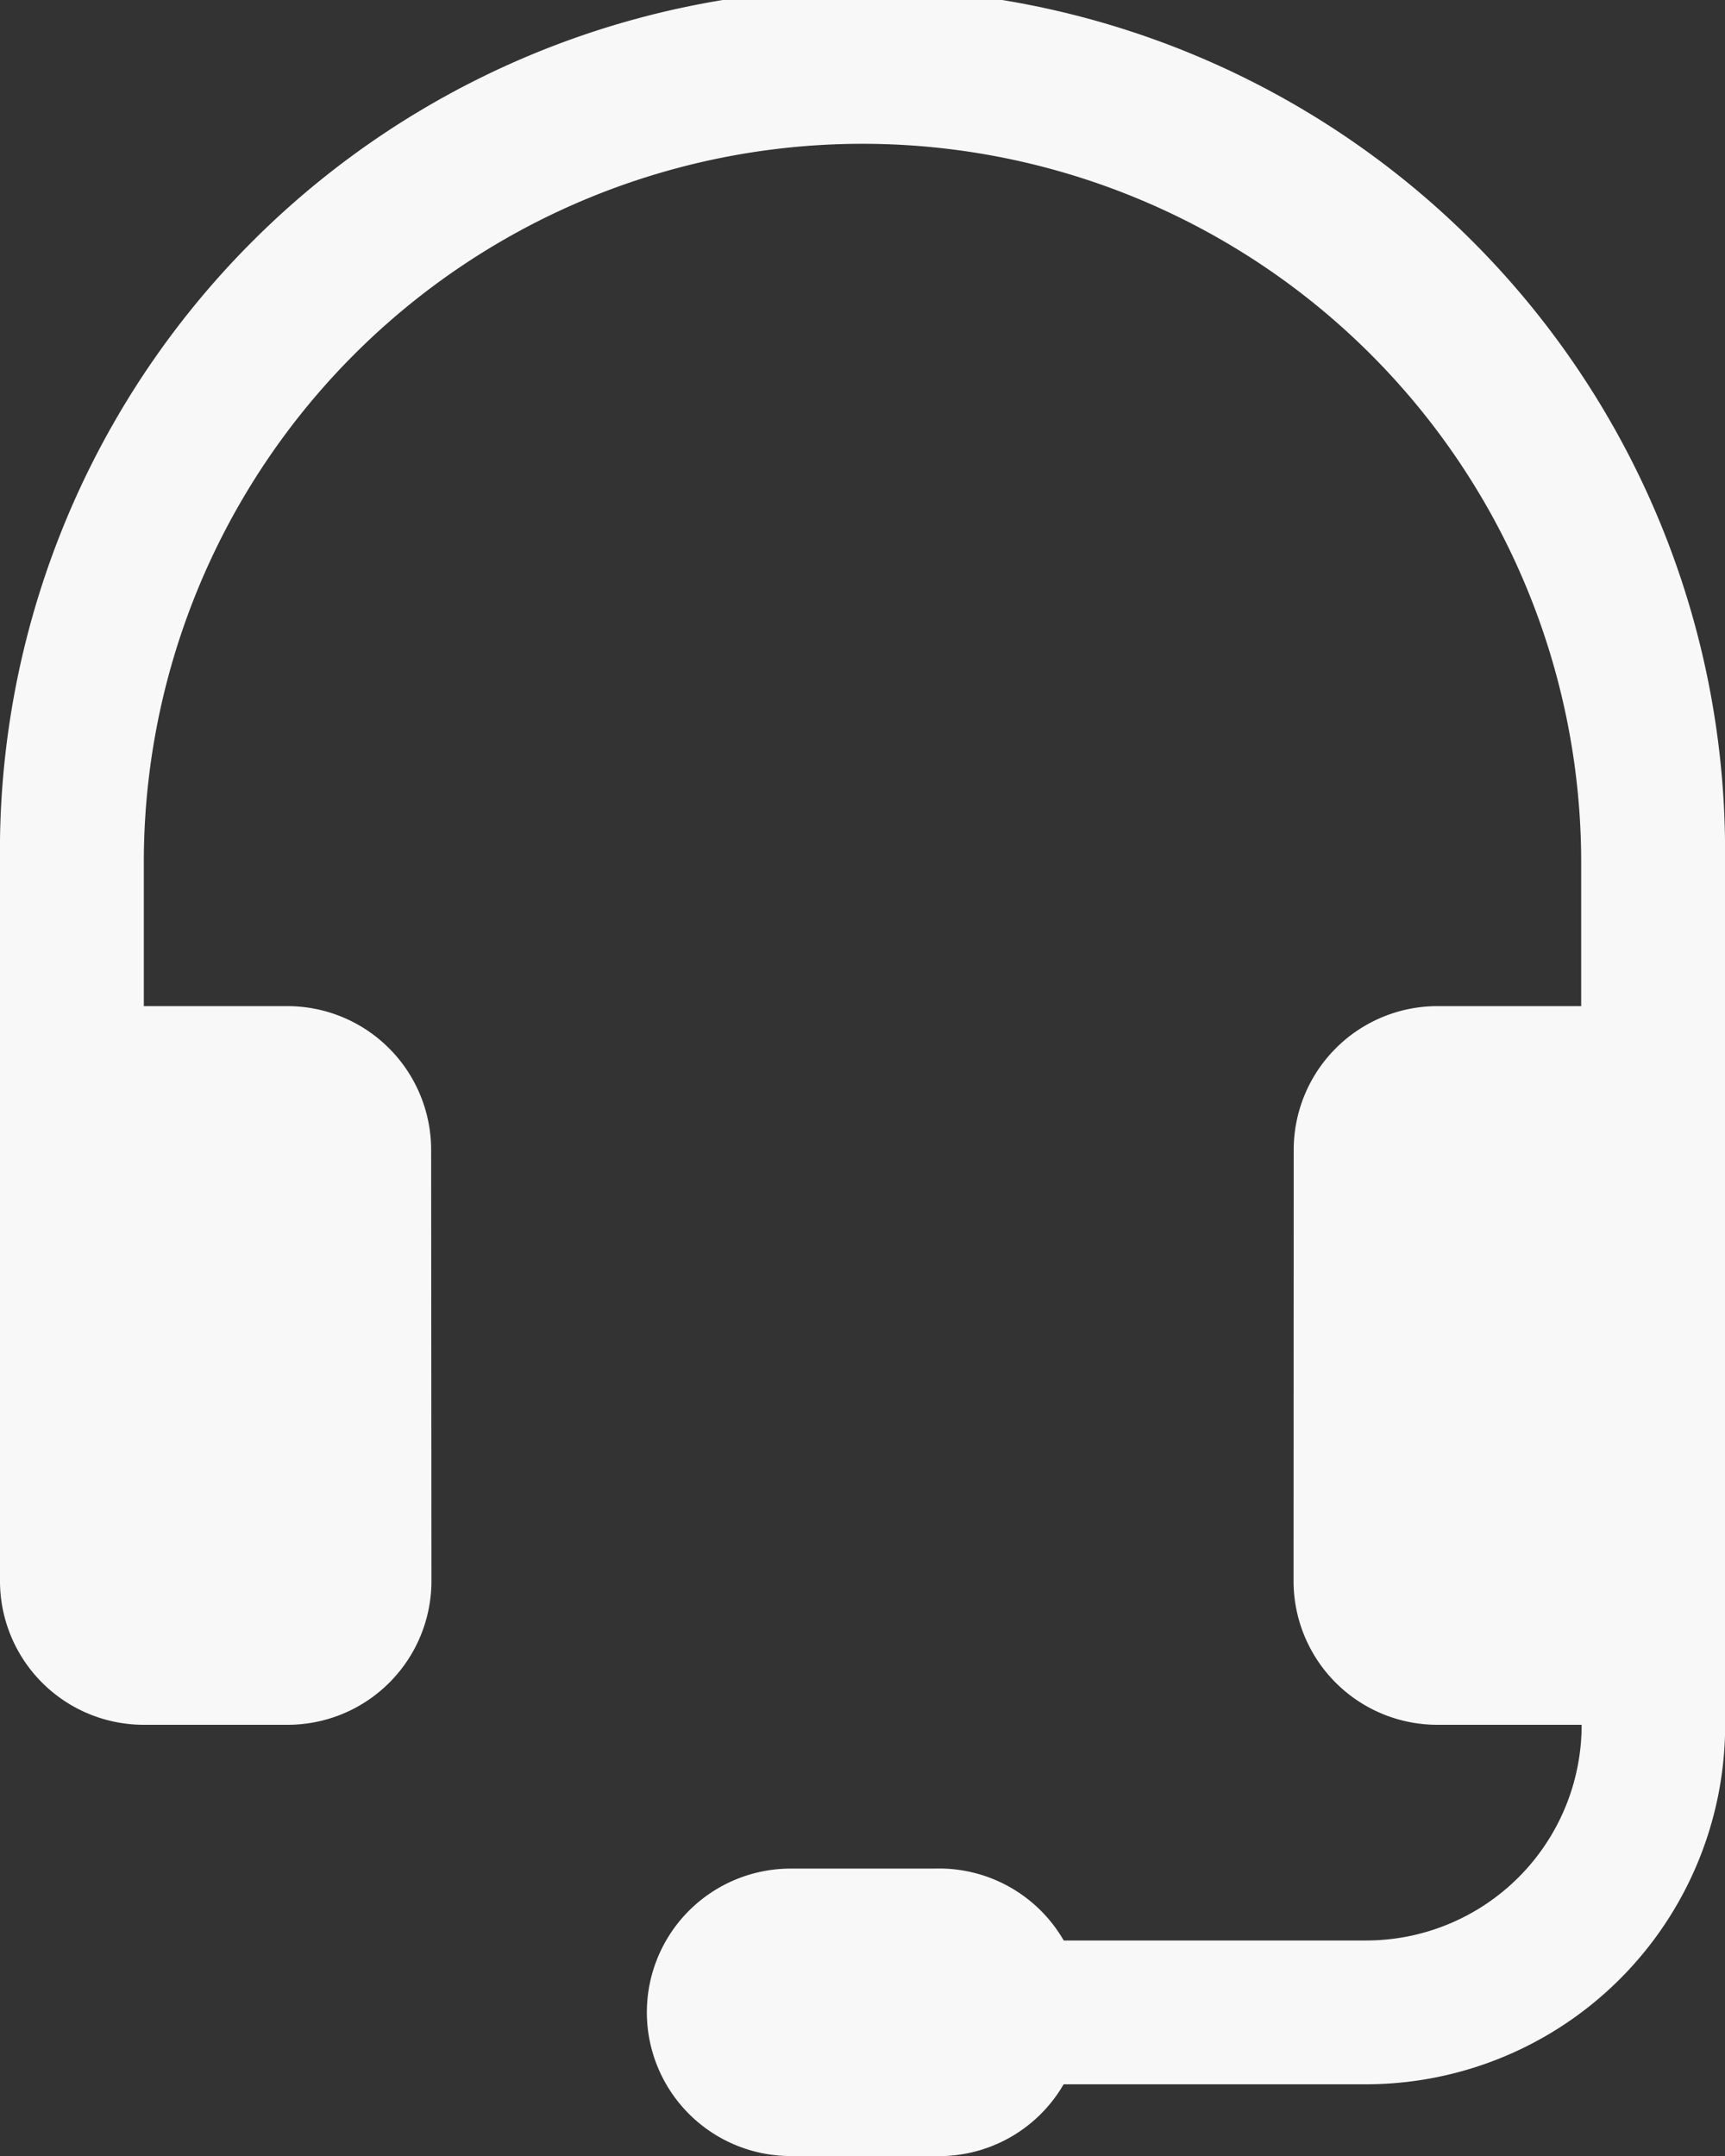
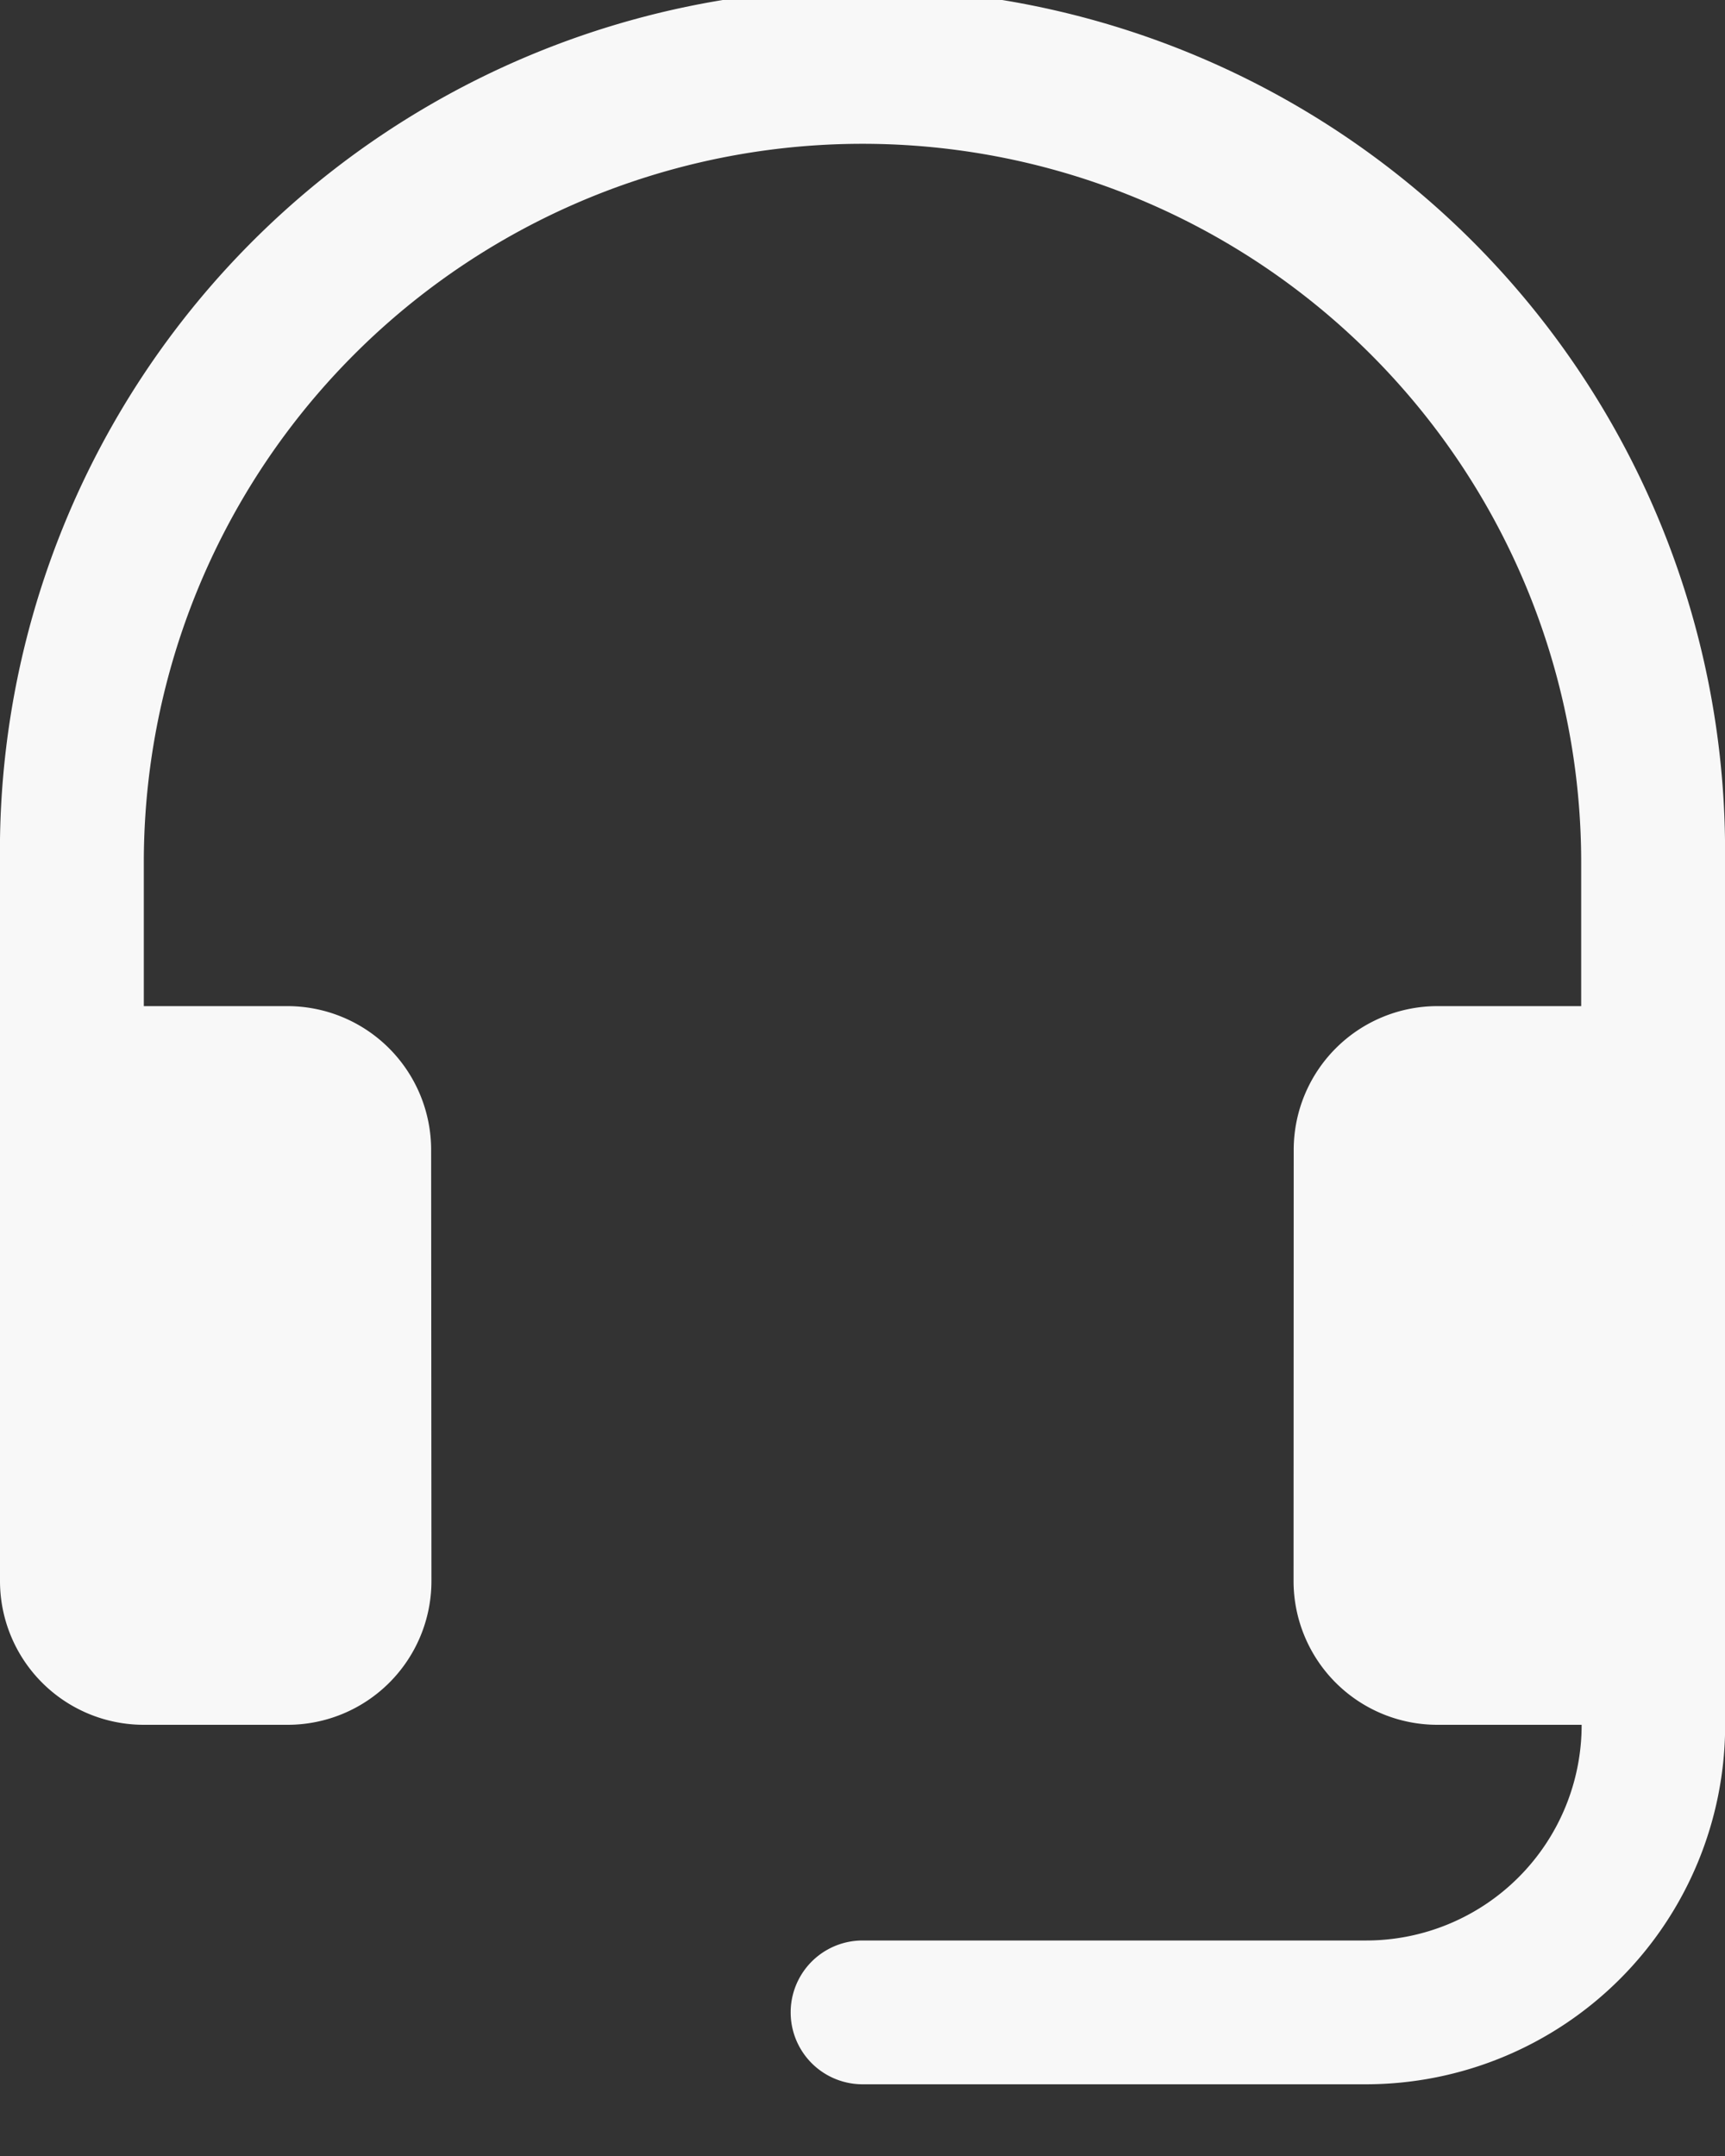
<svg xmlns="http://www.w3.org/2000/svg" width="11.467" height="14.334" viewBox="0 0 11.467 14.334">
  <rect x="0" y="0" width="11.467" height="14.334" fill="#333333" stroke="none" />
  <g id="headset" transform="translate(-4.5)">
    <path id="Trazado_52860" data-name="Trazado 52860" d="M10.234.956A4.778,4.778,0,0,0,5.456,5.734v4.3H4.5v-4.3a5.734,5.734,0,1,1,11.467,0v4.3h-.956v-4.3A4.778,4.778,0,0,0,10.234.956Z" fill="#f8f8f8" />
    <path id="Trazado_52861" data-name="Trazado 52861" d="M13.1,16.706a.956.956,0,0,1,.956-.956h1.911v3.822a.956.956,0,0,1-.956.956h-.956a.956.956,0,0,1-.956-.956Zm-5.734,0a.956.956,0,0,0-.956-.956H4.5v3.822a.956.956,0,0,0,.956.956h.956a.956.956,0,0,0,.956-.956Z" transform="translate(0 -9.061)" fill="#f8f8f8" />
    <path id="Trazado_52862" data-name="Trazado 52862" d="M22.609,19.125a.478.478,0,0,1,.478.478V22.47A2.389,2.389,0,0,1,20.7,24.859H17.353a.478.478,0,1,1,0-.956H20.7a1.433,1.433,0,0,0,1.433-1.433V19.6A.478.478,0,0,1,22.609,19.125Z" transform="translate(-7.119 -11.002)" fill="#f8f8f8" />
-     <path id="Trazado_52863" data-name="Trazado 52863" d="M14.625,30.206a.956.956,0,0,1,.956-.956h.956a.956.956,0,1,1,0,1.911h-.956A.956.956,0,0,1,14.625,30.206Z" transform="translate(-5.825 -16.827)" fill="#f8f8f8" />
  </g>
</svg>